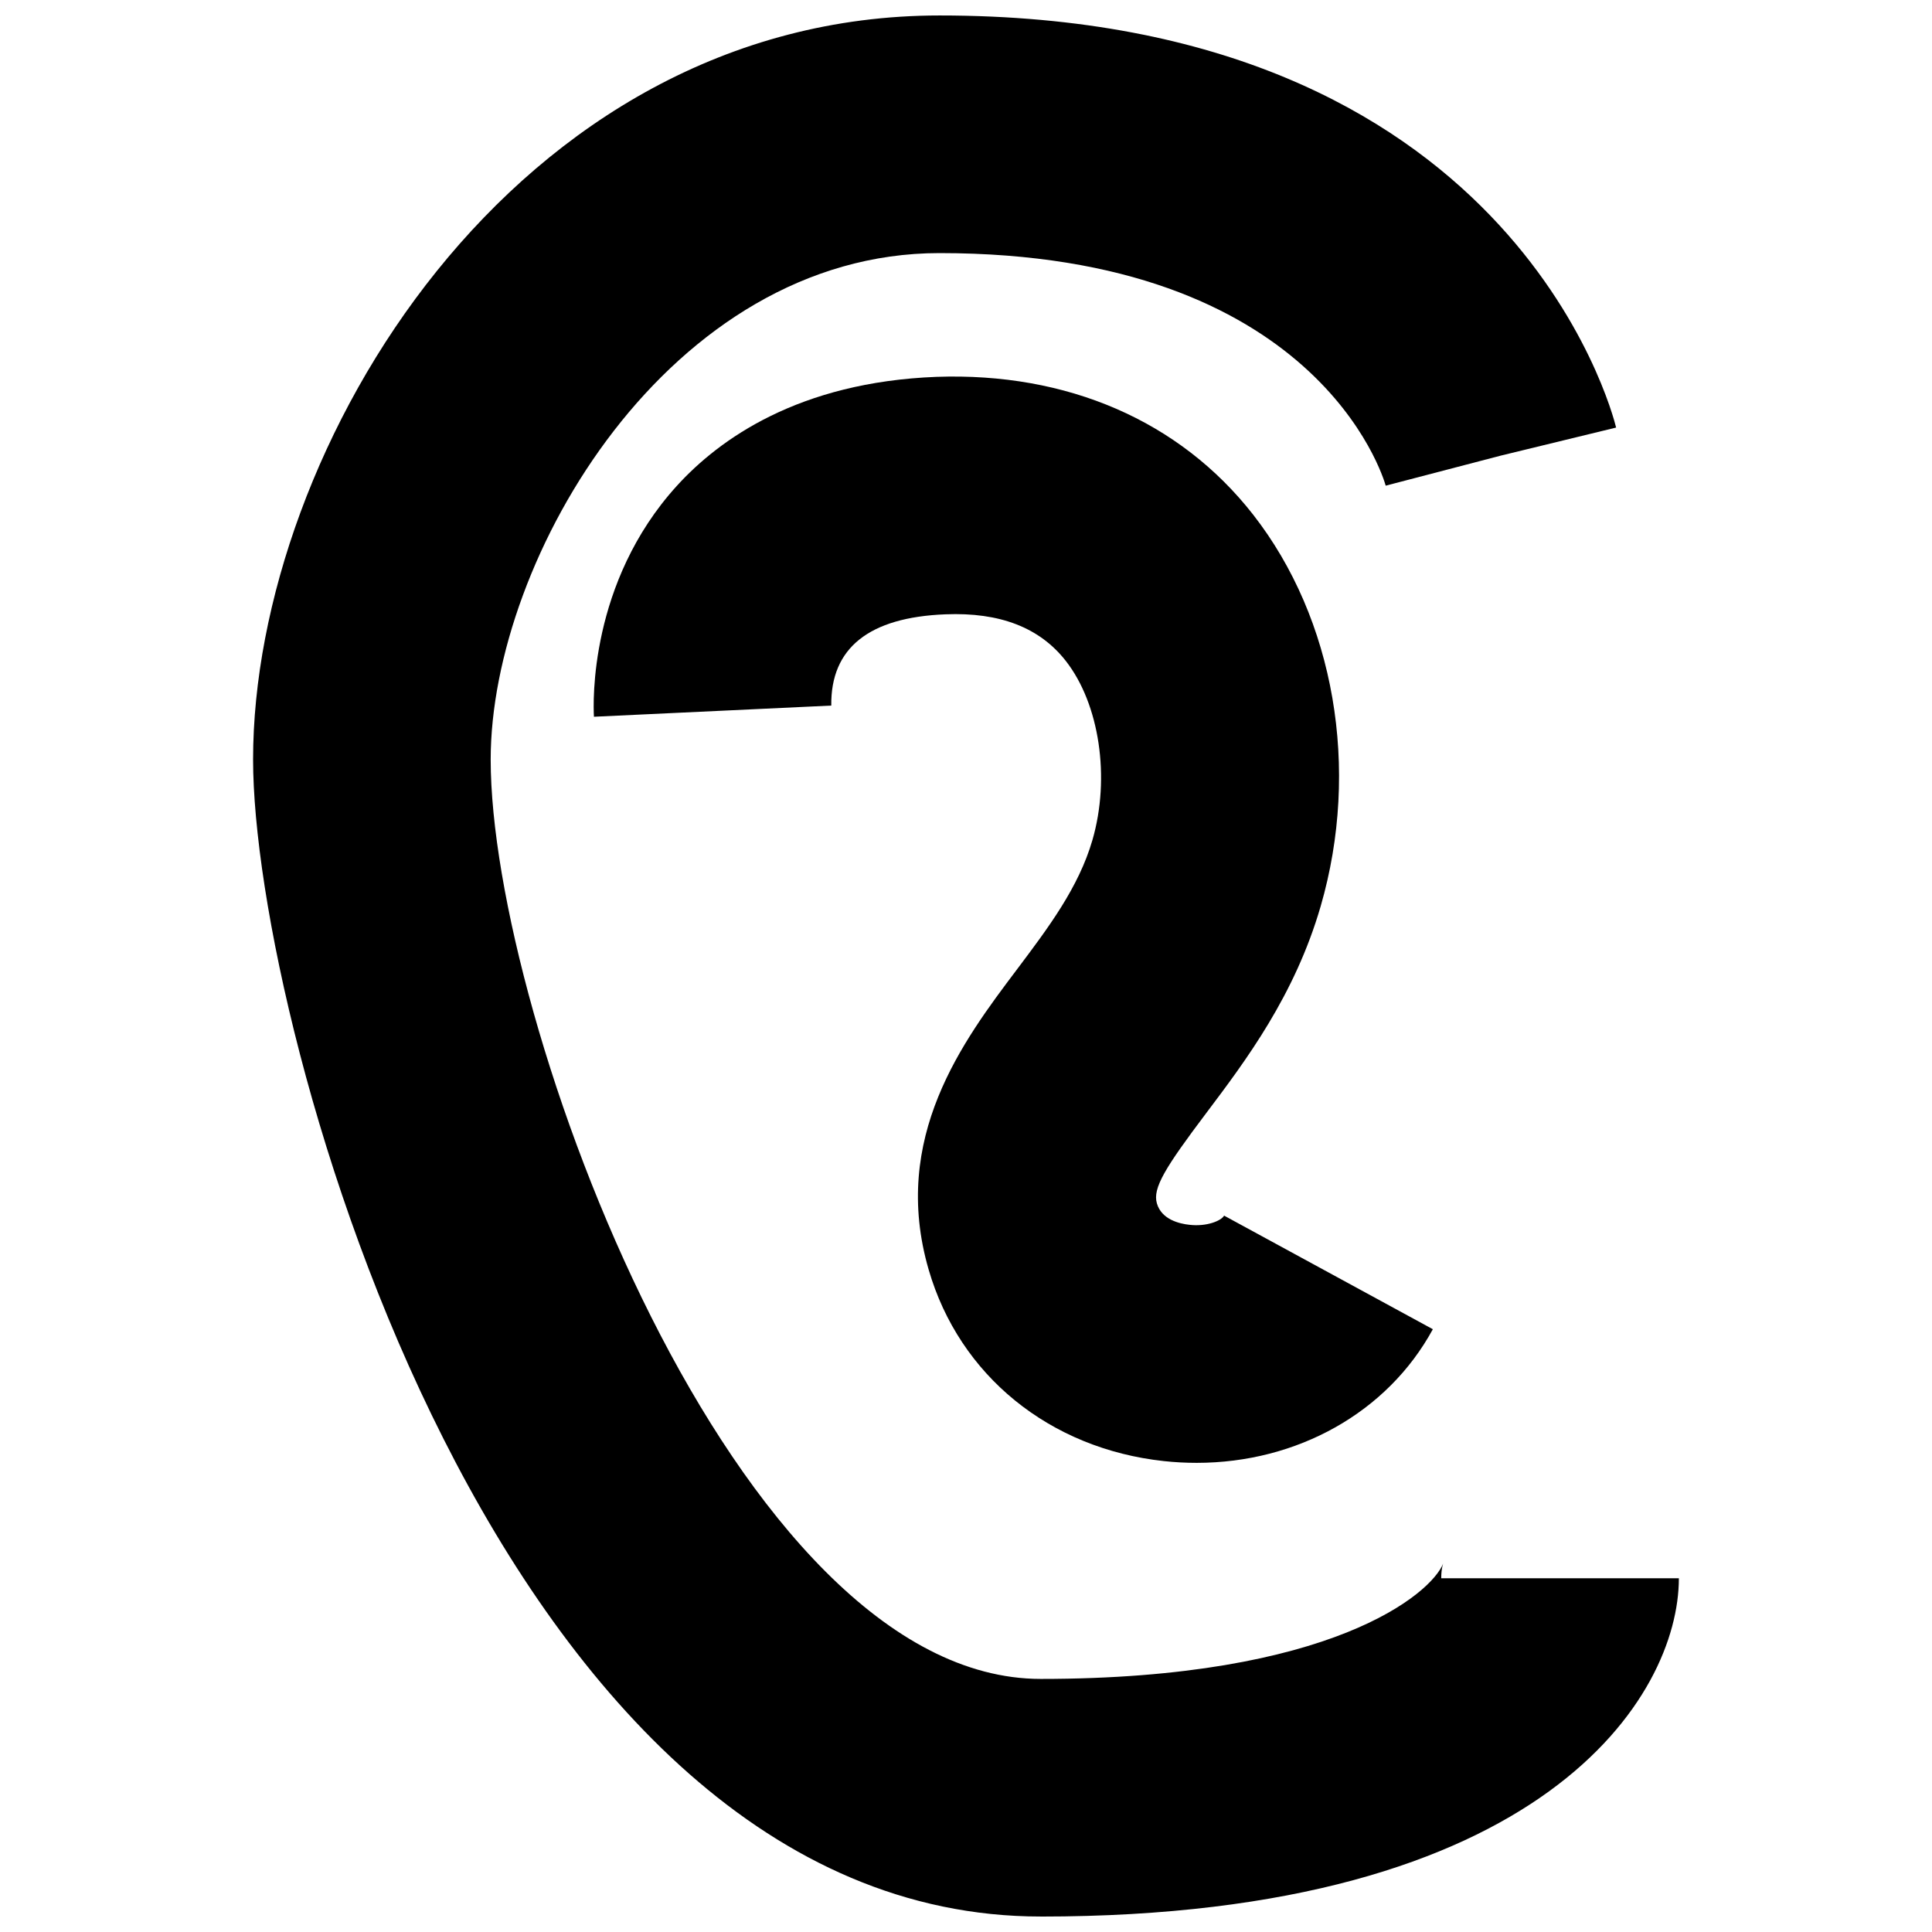
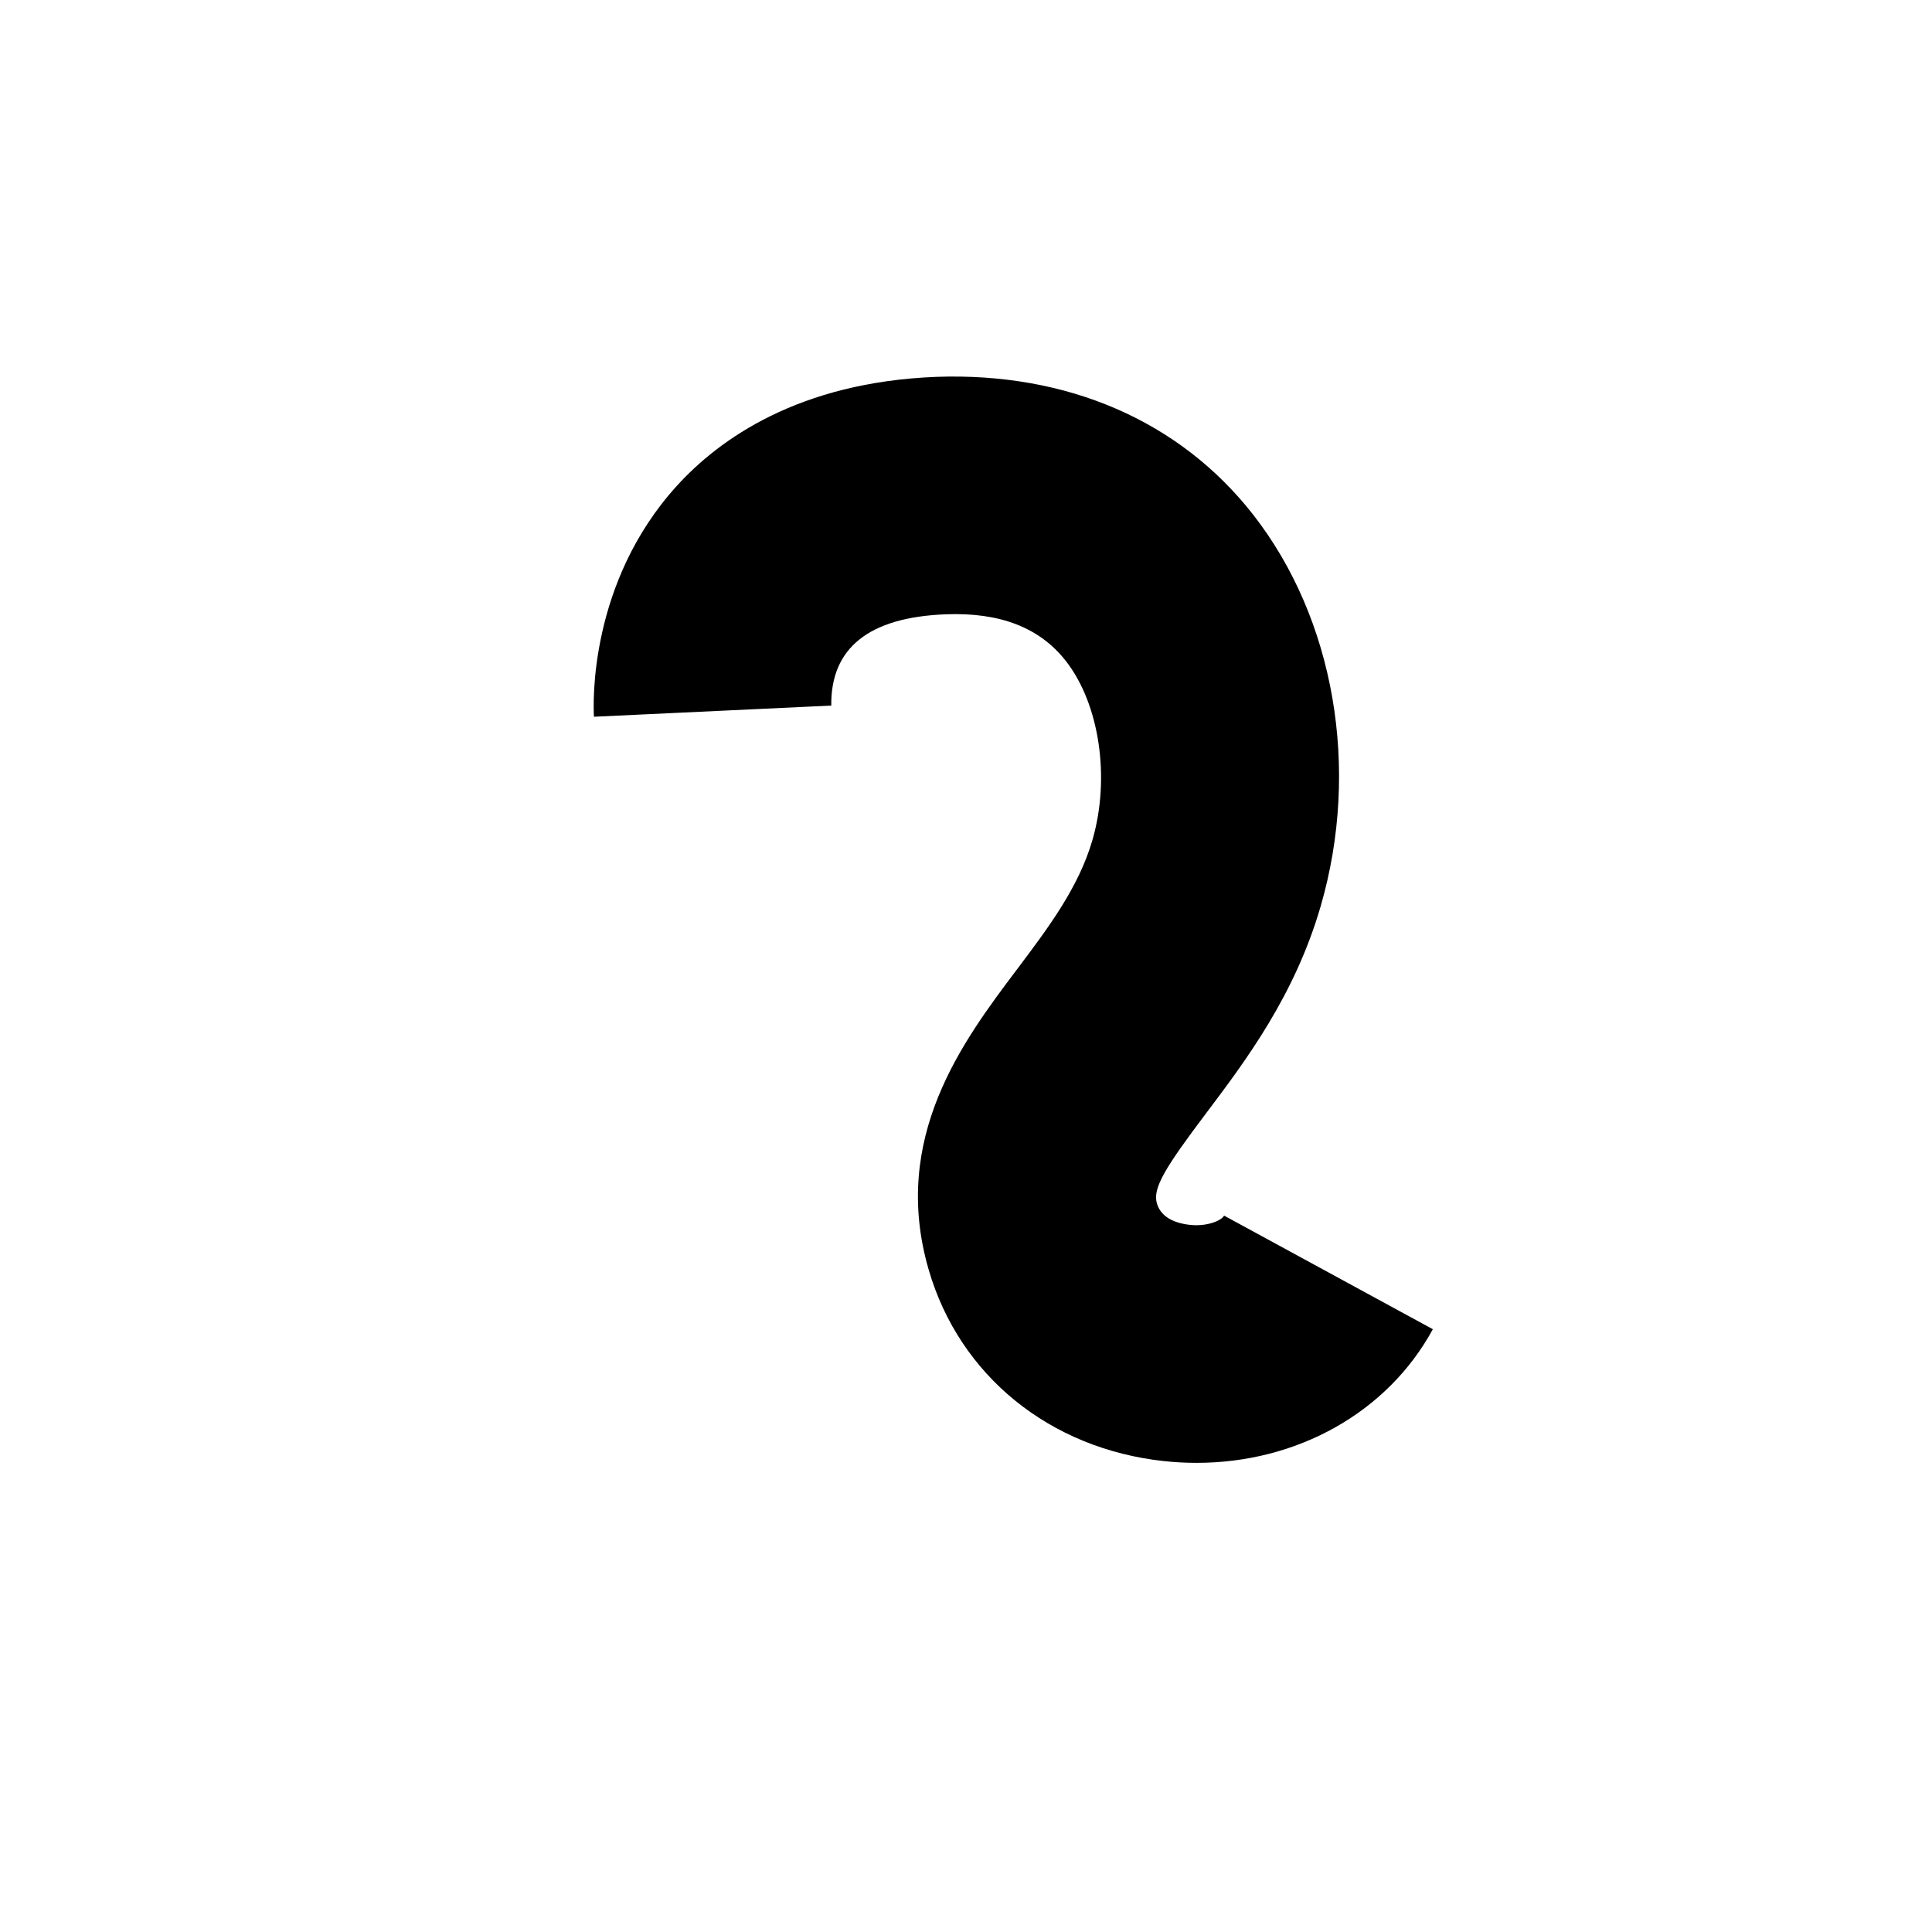
<svg xmlns="http://www.w3.org/2000/svg" width="800px" height="800px" version="1.1" viewBox="144 144 512 512">
  <defs>
    <clipPath id="a">
-       <path d="m211 148.09h378v503.81h-378z" />
-     </clipPath>
+       </clipPath>
  </defs>
  <g clip-path="url(#a)">
-     <path d="m419.82 651.9c-143.68 0-208.75-235.21-208.75-306.62 0-82.34 69.211-197.18 181.93-197.18 150.98 0 178.2 104.75 179.29 109.21l-61.191 14.883 30.594-7.441-30.465 7.957c-0.707-2.519-18.473-61.637-118.23-61.637-71.512 0-118.96 80.781-118.96 134.21 0 68.684 64.645 243.65 145.78 243.65 77.23 0 103.52-22.656 106.64-30.59-0.008 0.027-0.516 1.355-0.516 3.922h62.977c0 31.004-35.34 89.645-169.1 89.645z" />
-   </g>
+     </g>
  <path d="m461.11 531.67c-2.875 0-5.773-0.152-8.695-0.469-30.289-3.281-54.168-22.703-62.301-50.699-10.195-35.008 9.156-60.699 23.285-79.457 8.465-11.246 16.465-21.871 20.109-34.434 4.781-16.512 1.883-36.023-7.051-47.449-6.941-8.879-17.512-12.938-31.887-12.363-20.281 0.793-30.465 8.926-30.273 24.184l-62.898 2.961c-0.207-3.566-1.316-35.57 21.973-61.191 11.266-12.391 32.328-27.469 68.758-28.883 34.648-1.23 64.477 11.609 83.941 36.484 21.602 27.629 28.473 67.398 17.926 103.79-6.863 23.668-19.855 40.93-30.297 54.789-10.879 14.438-14.297 19.926-13.113 23.977 1.238 4.266 5.918 5.383 8.602 5.672 4.598 0.547 8.48-1.078 9.211-2.43l55.32 30.105c-12.023 22.09-35.992 35.414-62.609 35.414z" />
</svg>